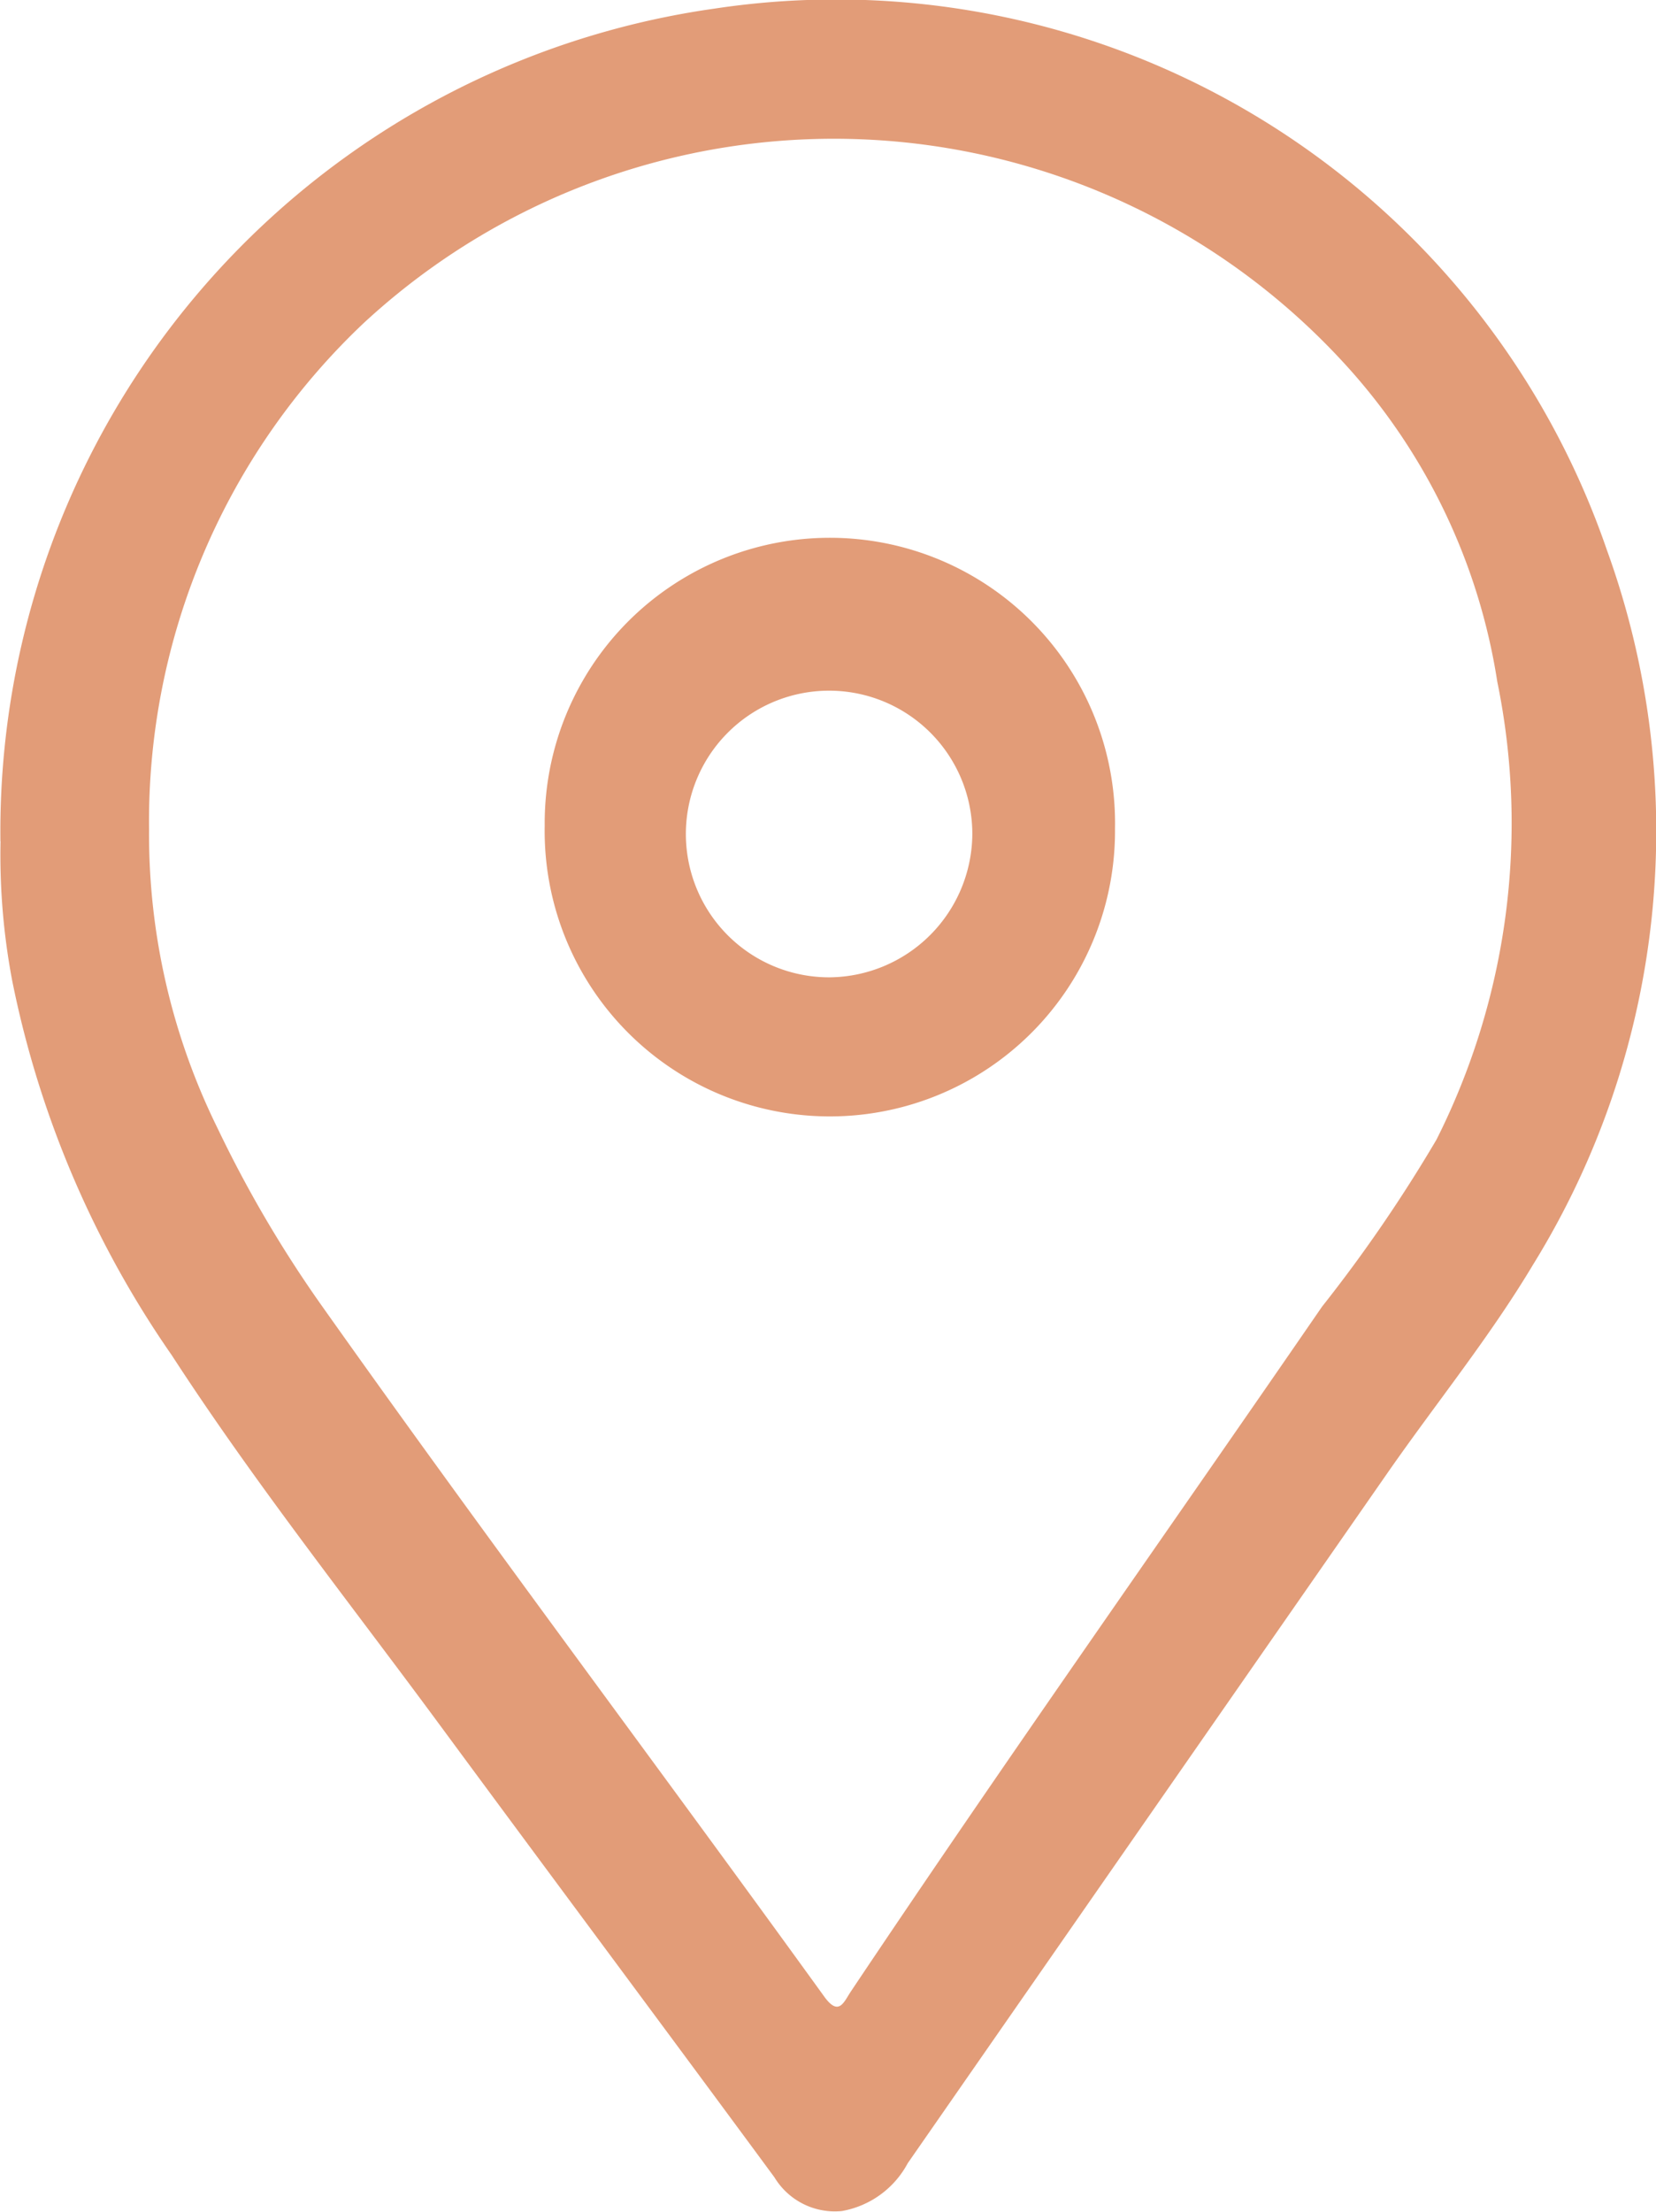
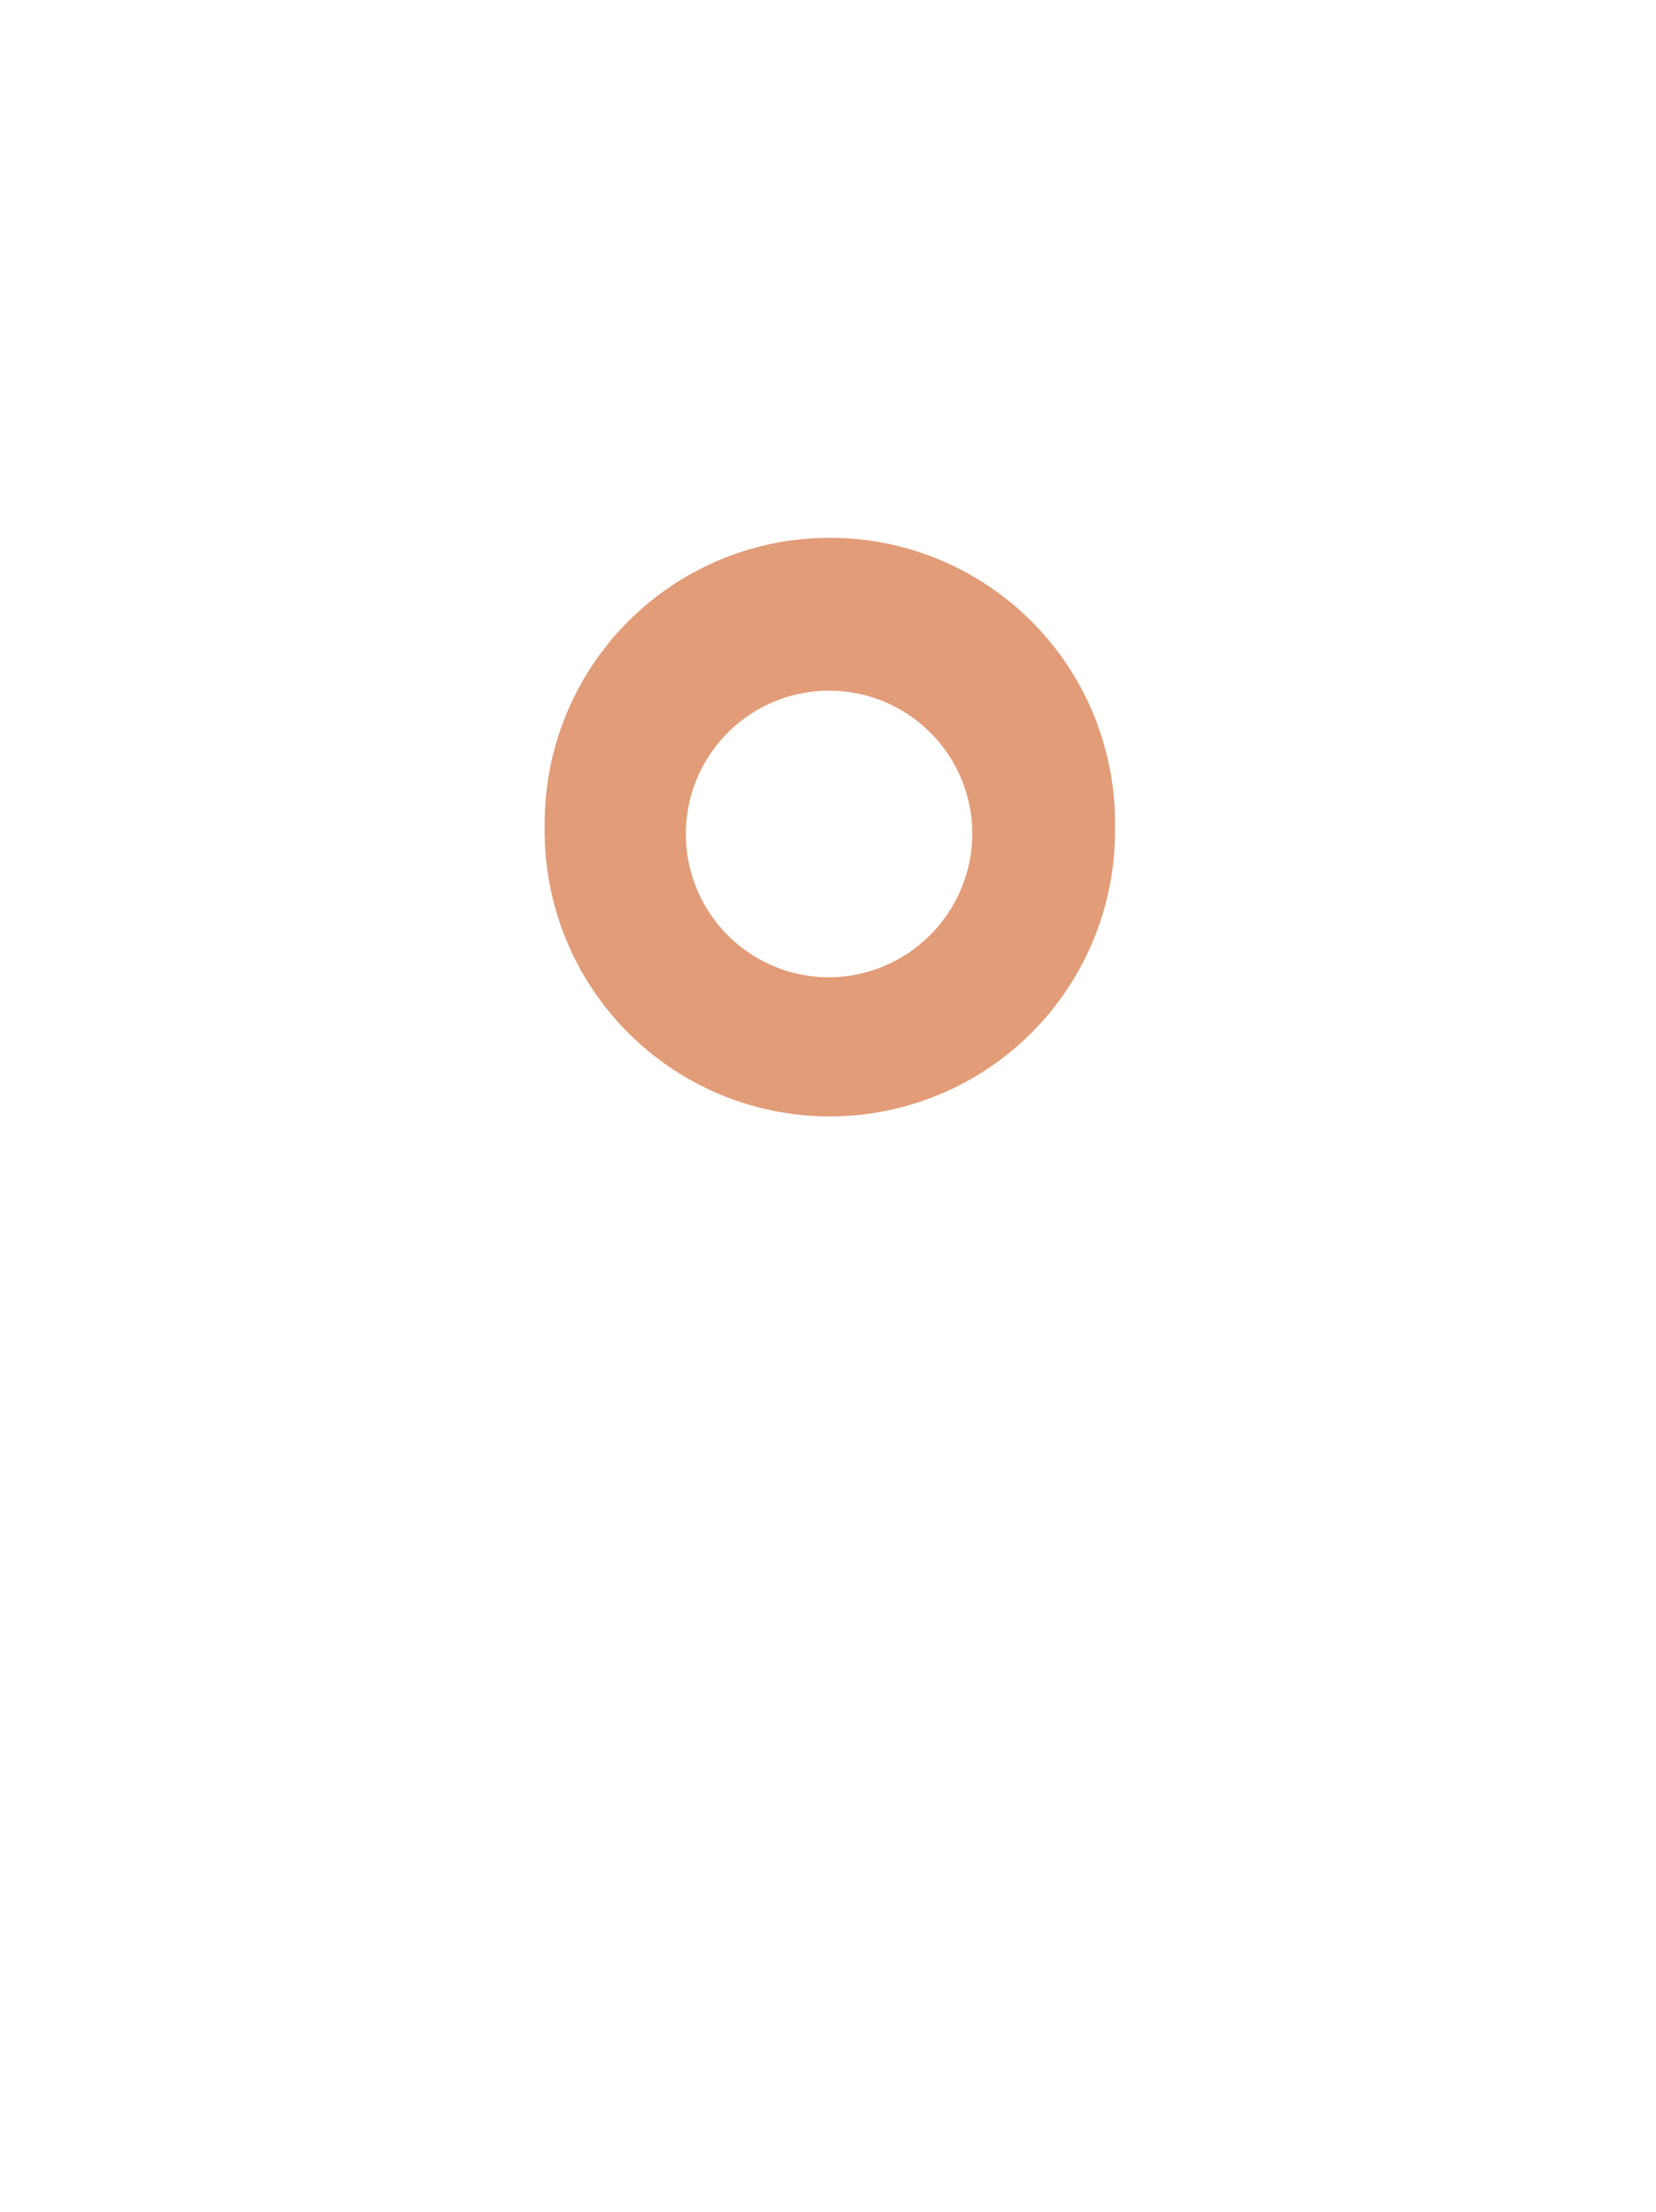
<svg xmlns="http://www.w3.org/2000/svg" width="27.252" height="36.374" viewBox="0 0 27.252 36.374">
  <g id="Icon-maps" transform="translate(-1314 -4736.999)">
-     <path id="Path_11" data-name="Path 11" d="M649.874,13.836A13.664,13.664,0,0,1,661.616.143a13.412,13.412,0,0,1,14.694,8.9A13.554,13.554,0,0,1,675.094,20.8c-.706,1.181-1.587,2.266-2.378,3.4q-3.957,5.686-7.911,11.374a1.531,1.531,0,0,1-1.082.786,1.161,1.161,0,0,1-1.112-.555c-1.834-2.488-3.682-4.965-5.517-7.452-1.483-2.011-3.038-3.969-4.4-6.066a16.46,16.46,0,0,1-2.627-6.164,11.071,11.071,0,0,1-.191-2.292m2.444-.188a10.924,10.924,0,0,0,1.126,4.908,19.919,19.919,0,0,0,1.706,2.907c2.711,3.826,5.531,7.574,8.278,11.374.241.334.322.094.437-.079,2.536-3.789,5.171-7.51,7.756-11.265a24.307,24.307,0,0,0,1.884-2.748,11.569,11.569,0,0,0,1-7.53,10.006,10.006,0,0,0-2.548-5.267,11.394,11.394,0,0,0-16.11-.627,11.274,11.274,0,0,0-3.529,8.326" transform="translate(664.133 4736.999)" fill="#e29c78" />
    <path id="Path_12" data-name="Path 12" d="M707.473,61.876a4.693,4.693,0,1,1,9.385.045,4.693,4.693,0,1,1-9.385-.045m4.686,2.493a2.371,2.371,0,0,0,2.351-2.353,2.357,2.357,0,1,0-2.351,2.353" transform="translate(615.491 4688.702)" fill="#e29c78" />
  </g>
</svg>